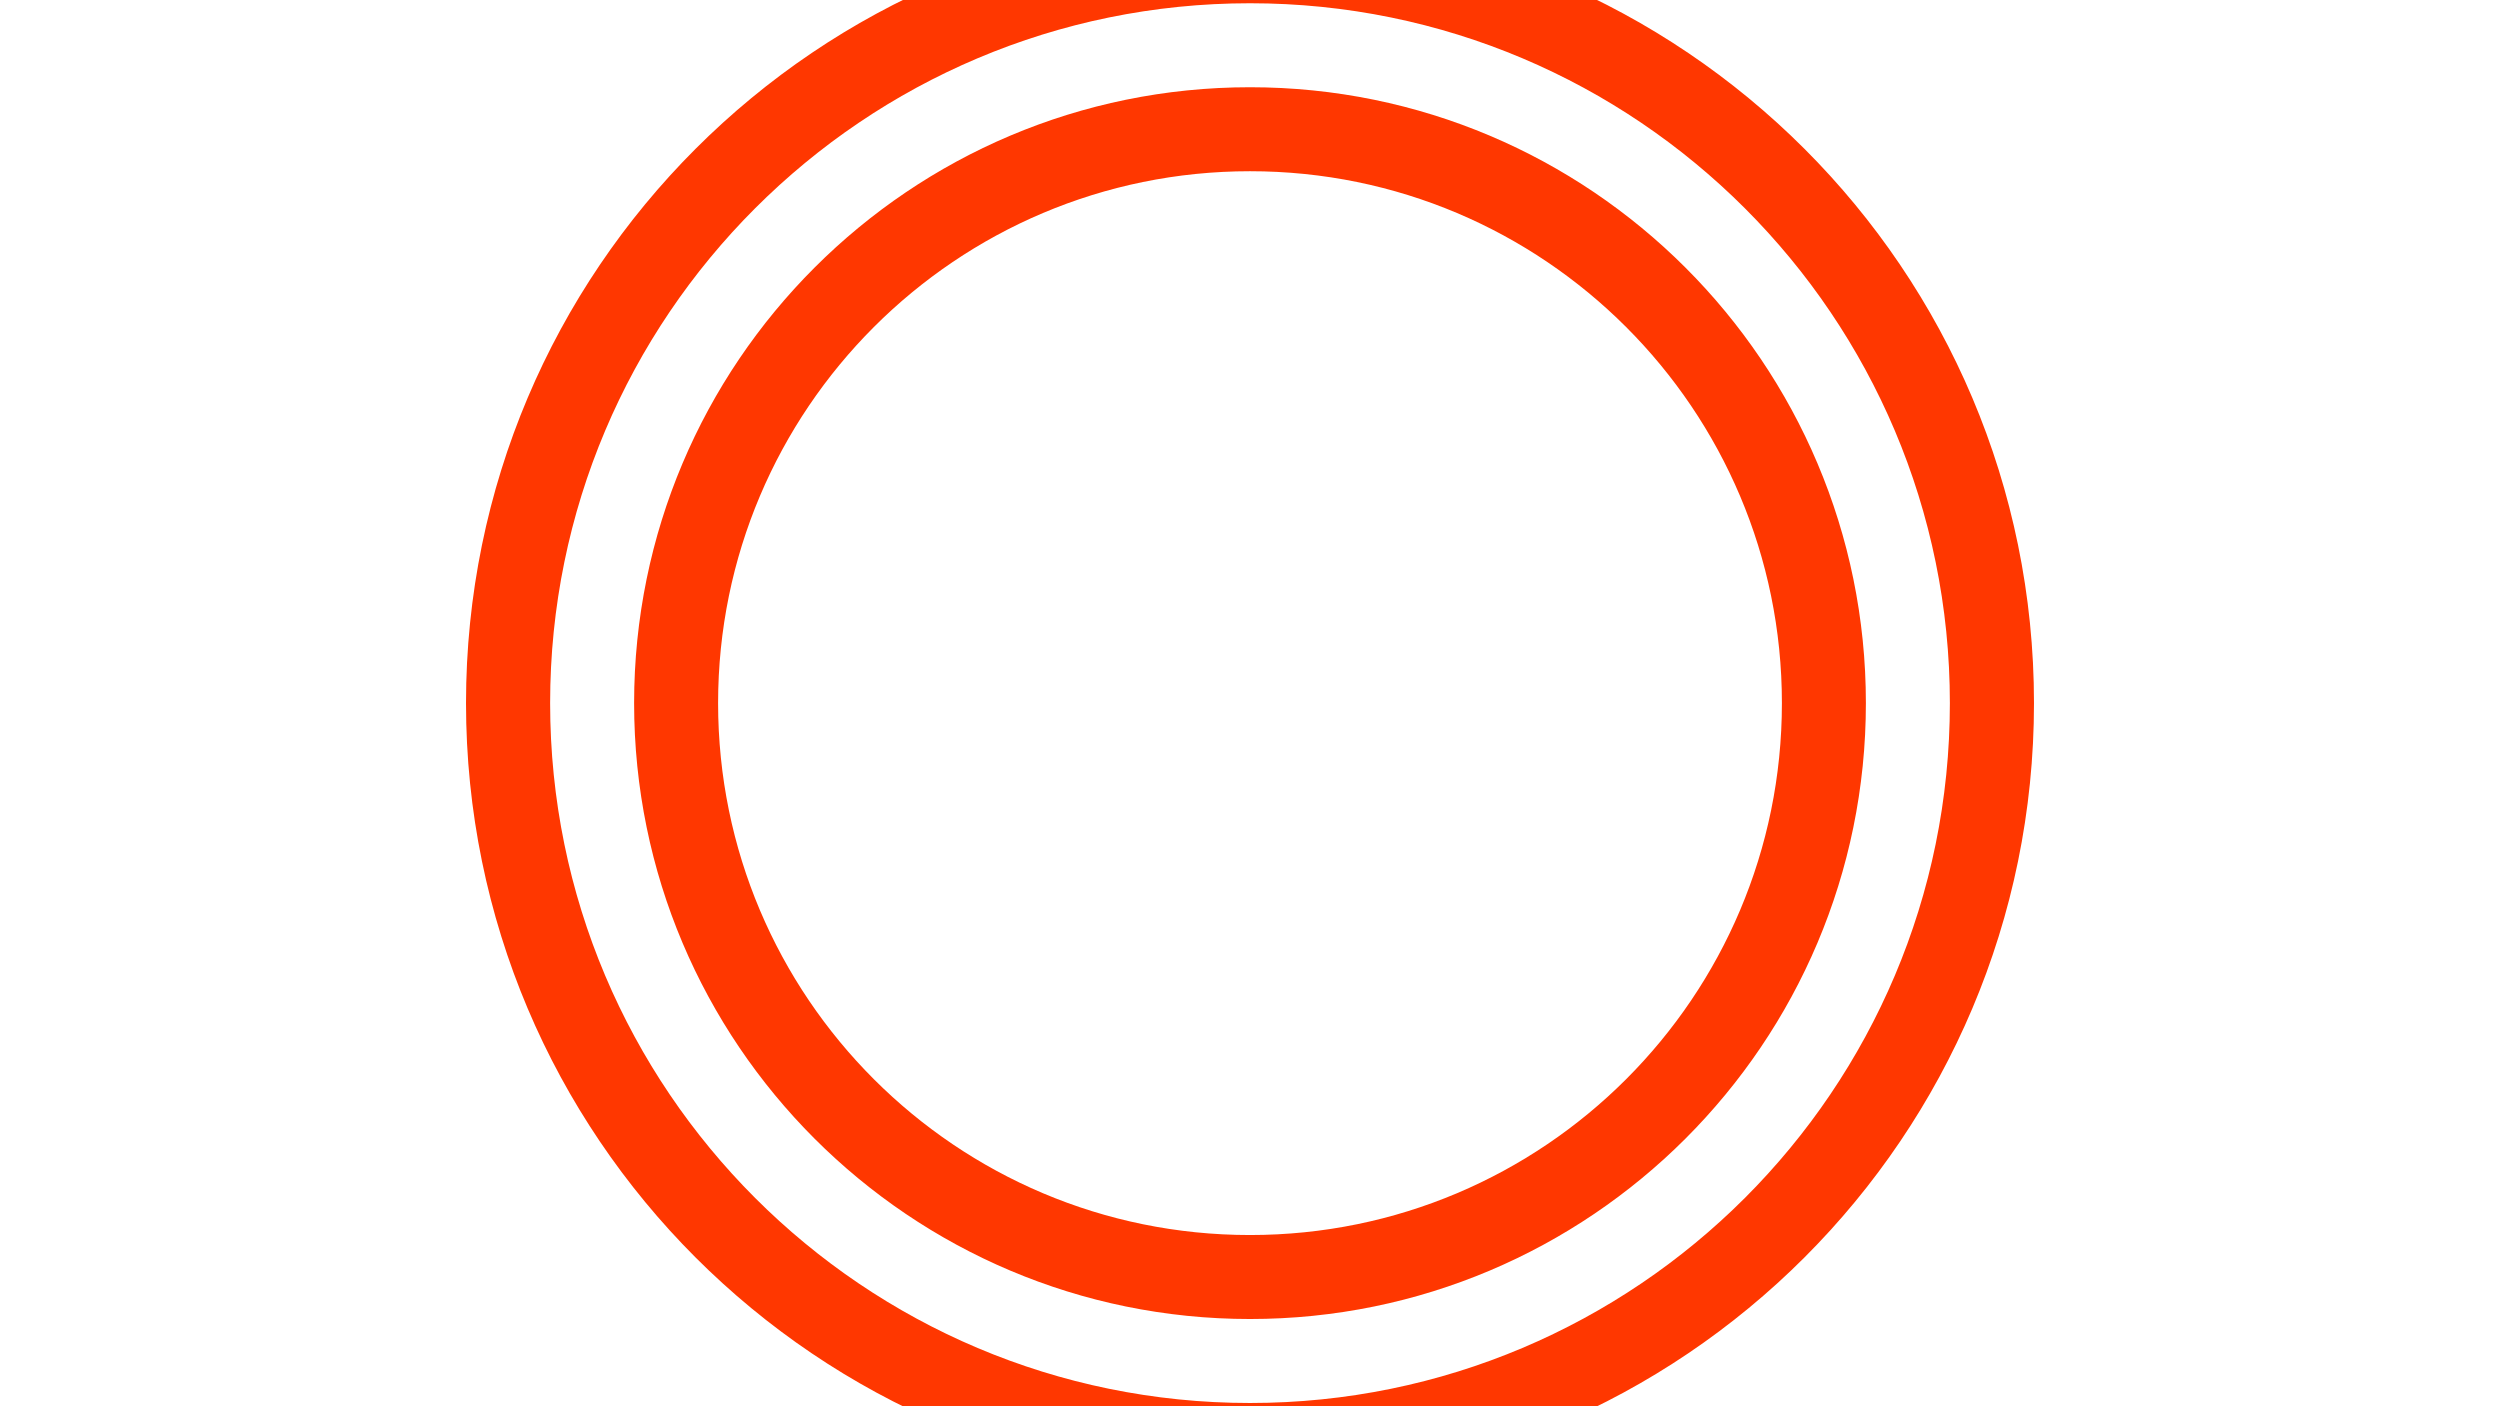
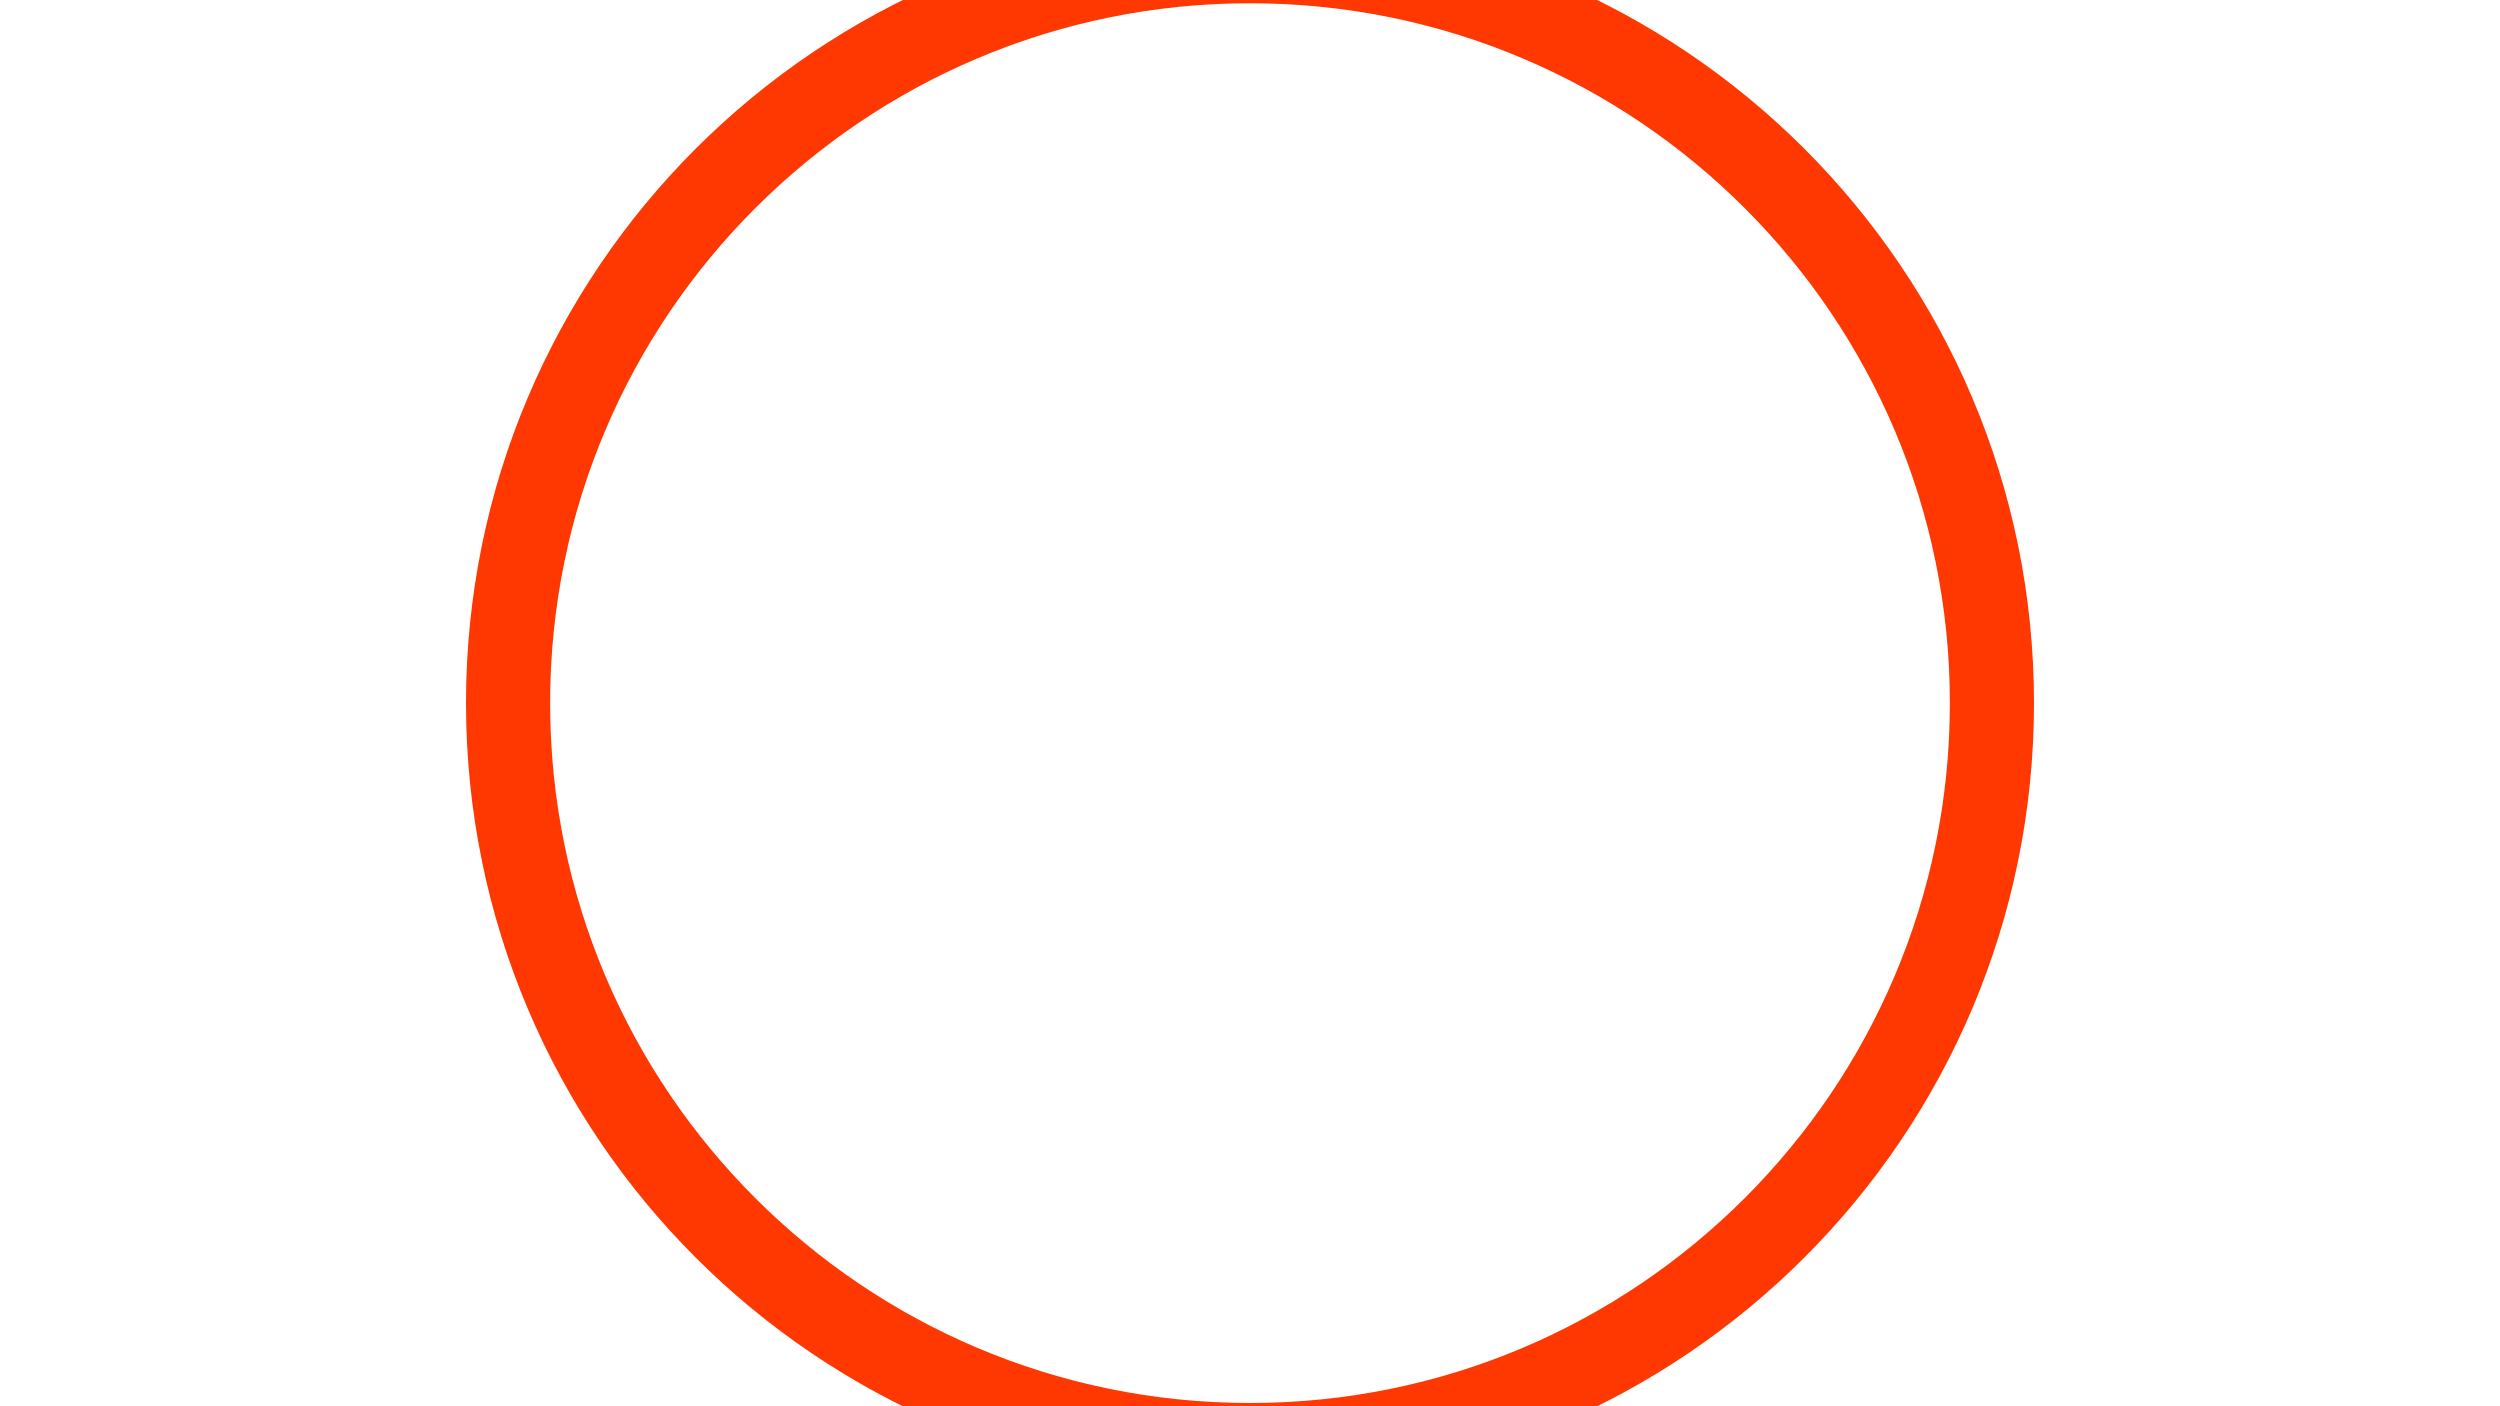
<svg xmlns="http://www.w3.org/2000/svg" version="1.1" id="Laag_1" x="0px" y="0px" width="1920px" height="1080px" viewBox="0 0 1920 1080" style="enable-background:new 0 0 1920 1080;" xml:space="preserve">
  <style type="text/css">
	.st0{fill:#FF3700;}
</style>
  <g>
    <path id="Path_41" class="st0" d="M960,1077.5c-296.8,0-537.5-240.7-537.5-537.5S663.2,2.5,960,2.5s537.5,240.7,537.5,537.5   S1256.8,1077.5,960,1077.5 M960-62.1c-332.5,0-602.1,269.5-602.1,602.1s269.5,602.1,602.1,602.1s602.1-269.5,602.1-602.1   S1292.5-62.1,960-62.1" />
-     <path id="Path_42" class="st0" d="M960,948.5c-225.6,0-408.5-182.9-408.5-408.5S734.4,131.5,960,131.5s408.5,182.9,408.5,408.5   S1185.6,948.5,960,948.5 M960,67c-261.2,0-473,211.8-473,473s211.8,473,473,473s473-211.8,473-473S1221.2,67,960,67" />
  </g>
</svg>